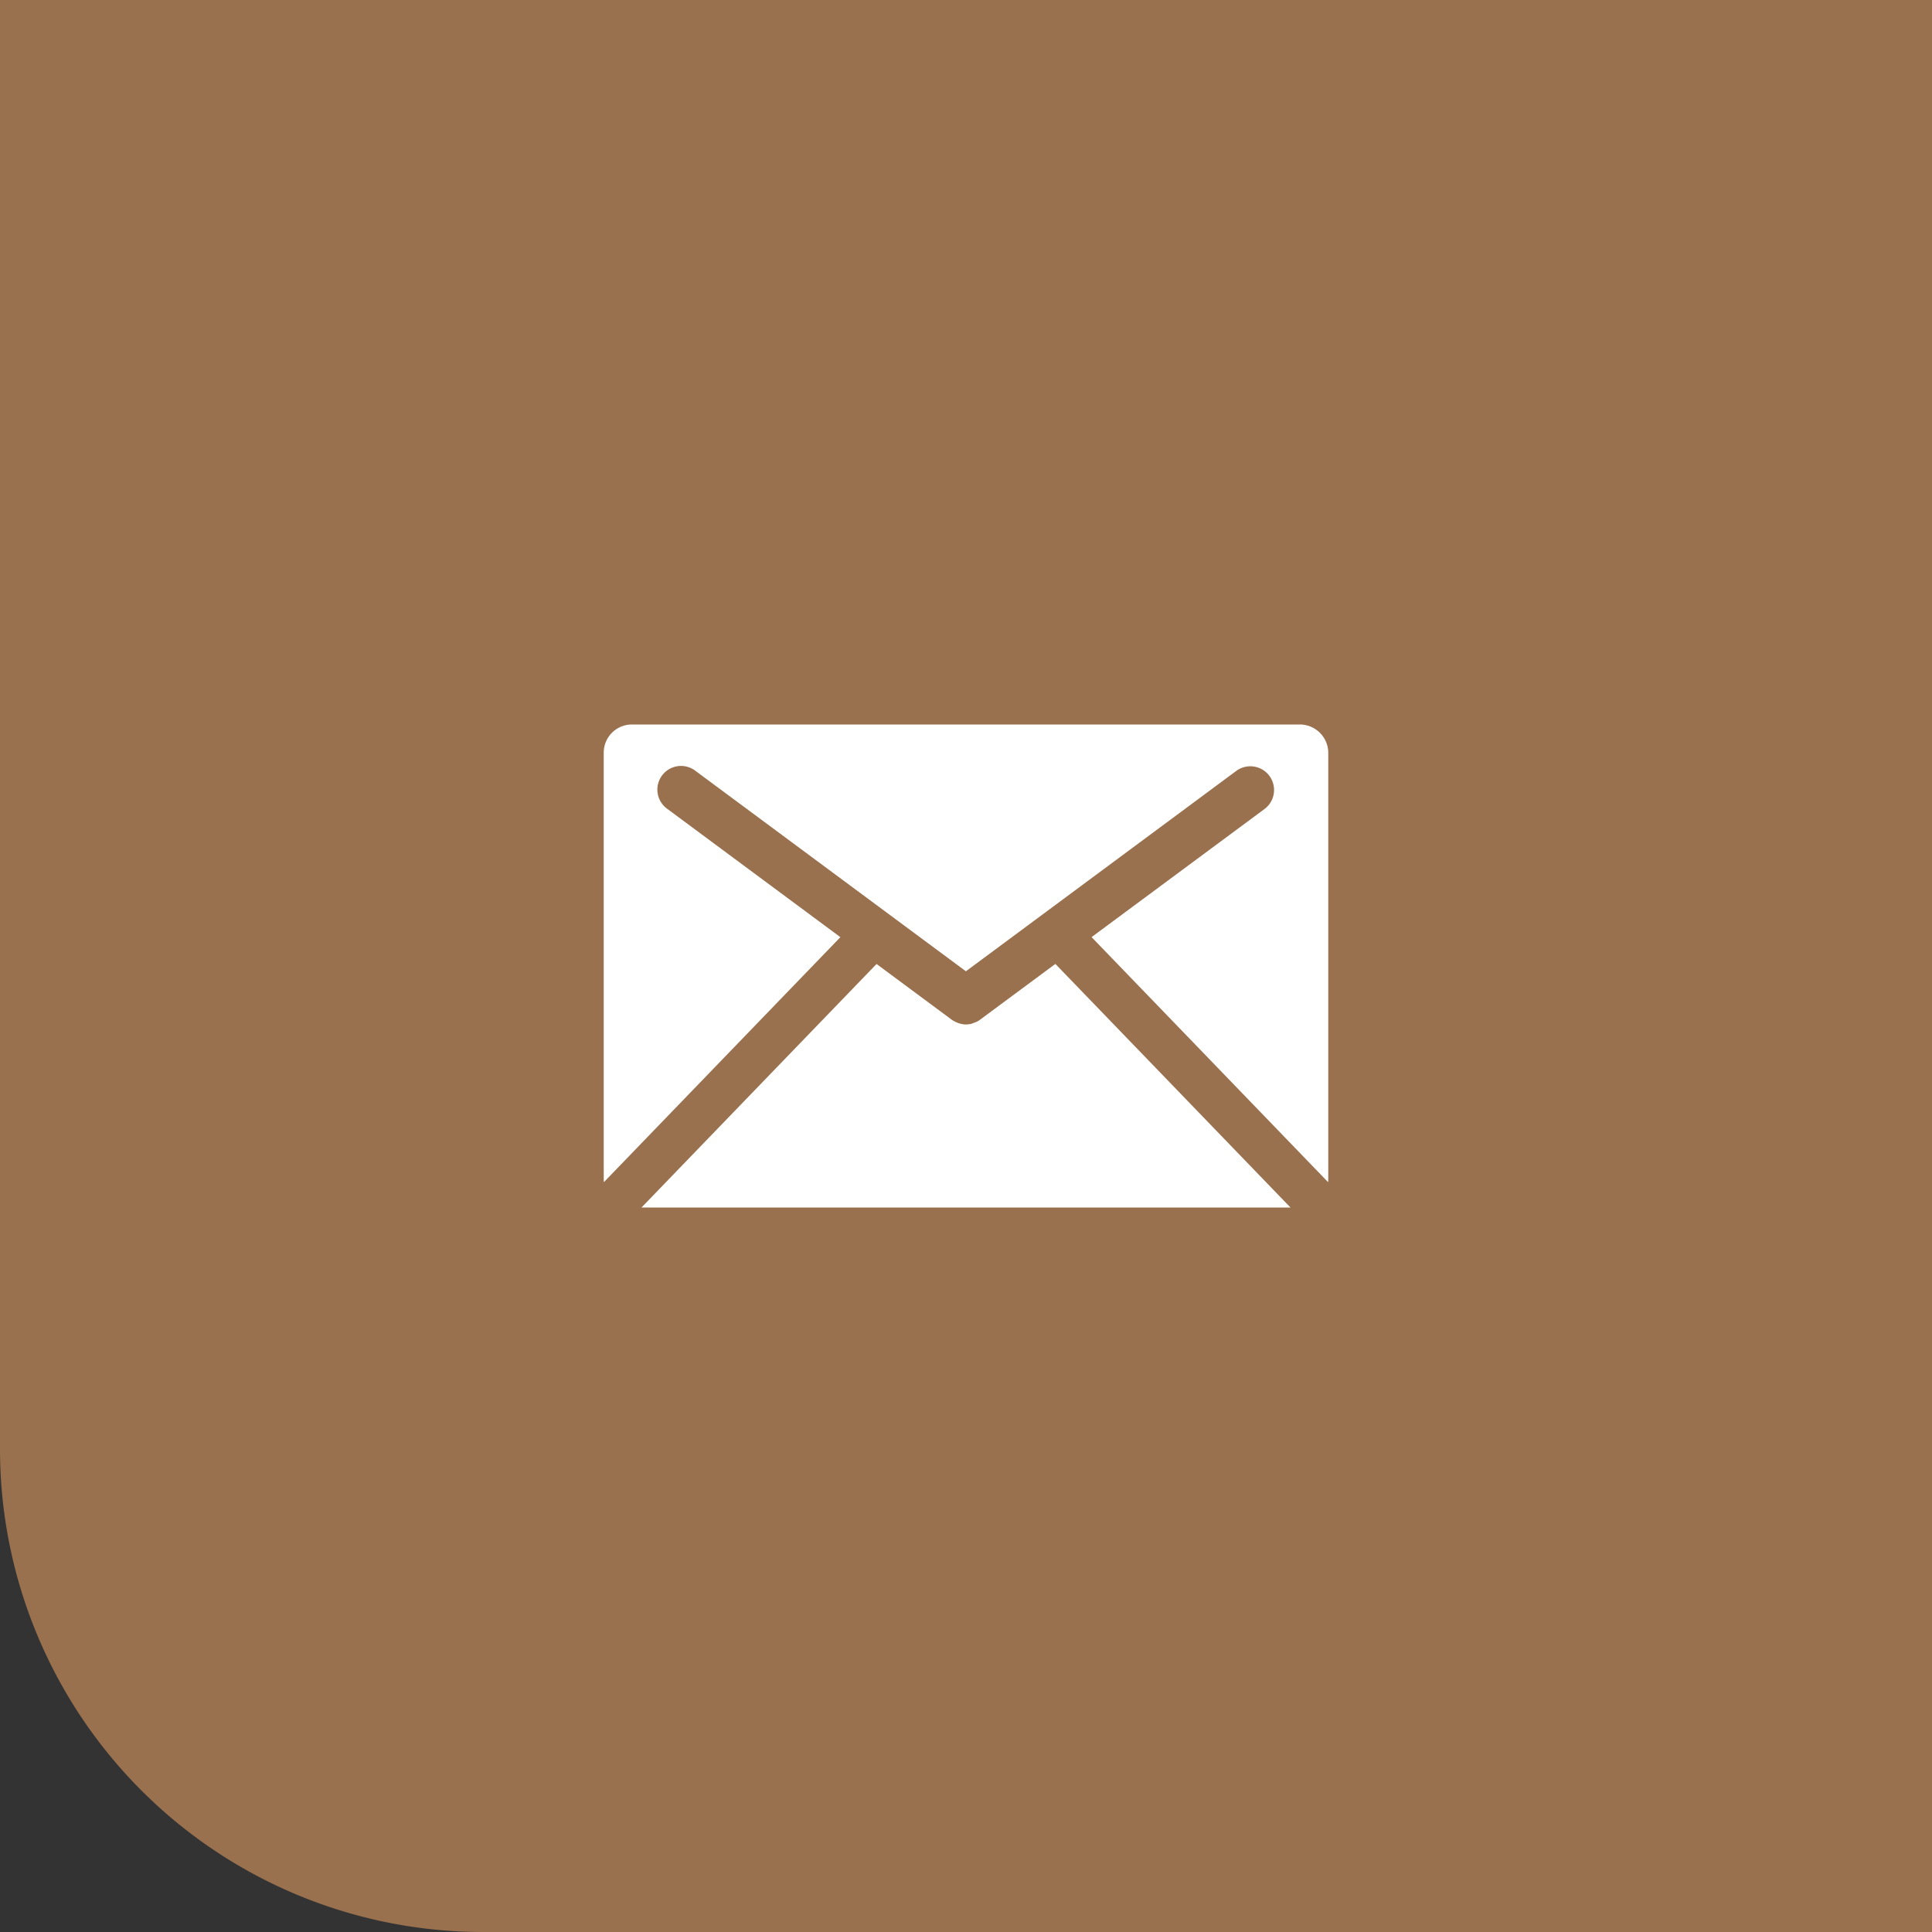
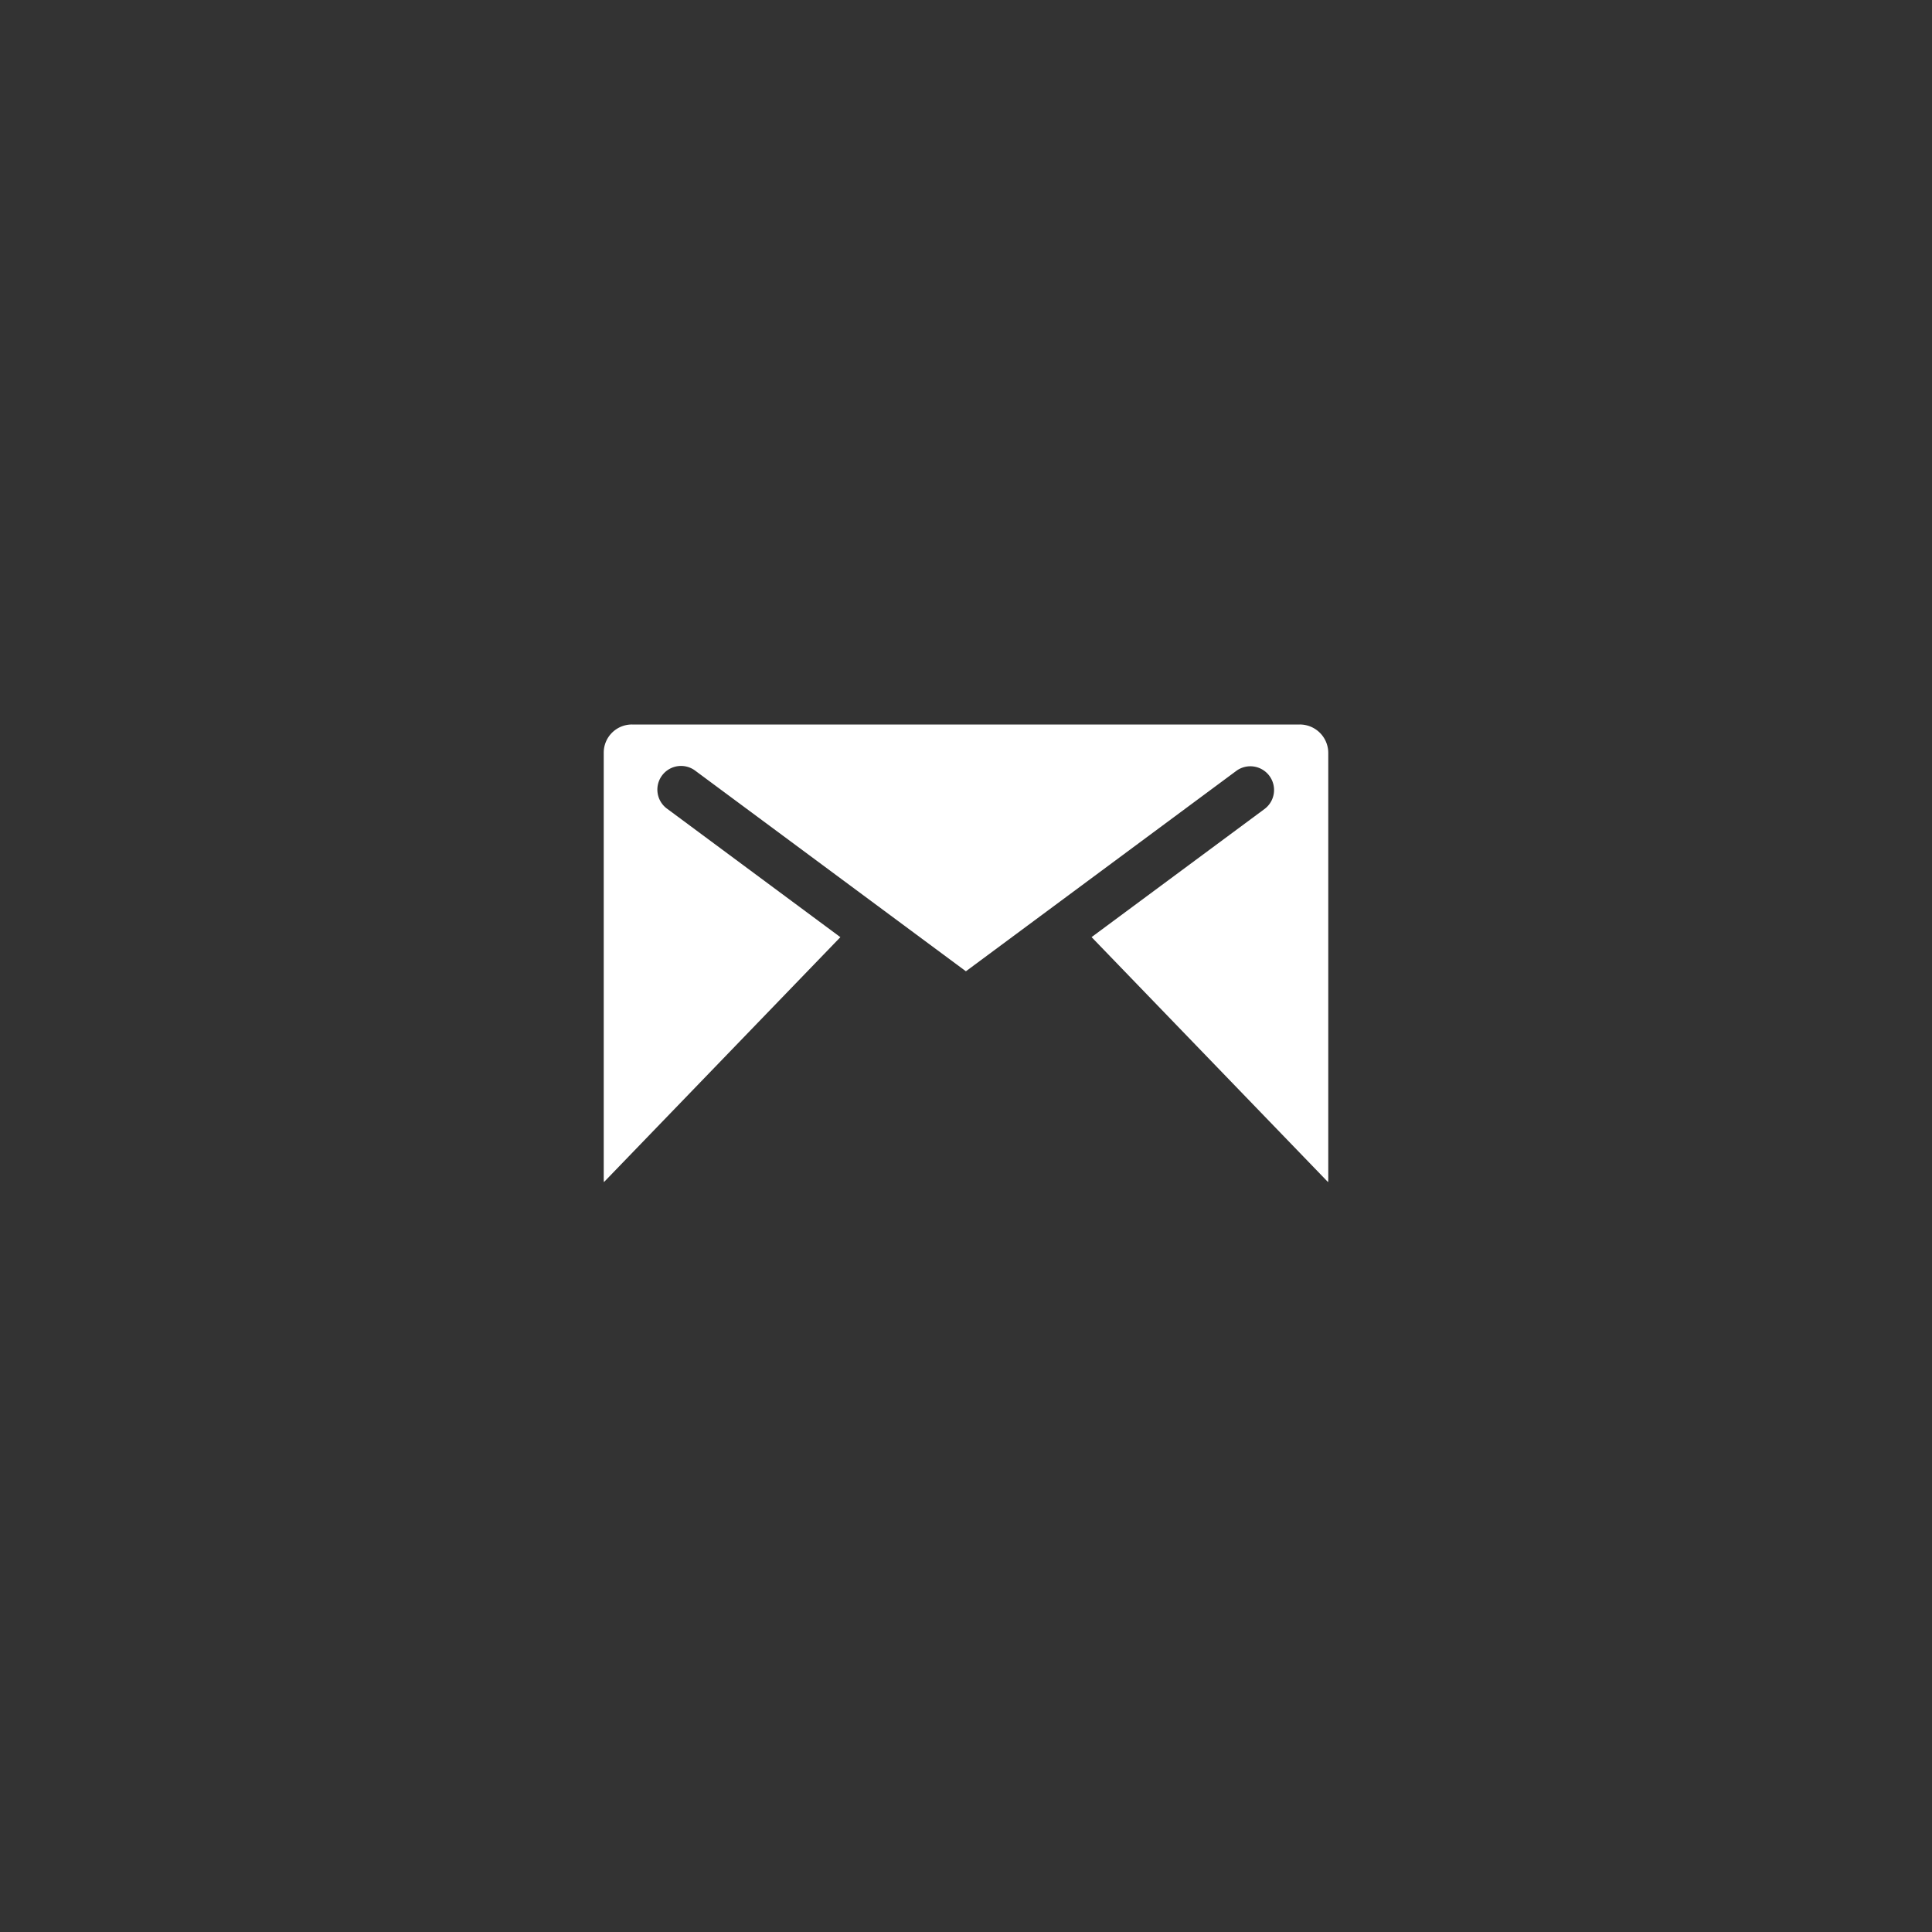
<svg xmlns="http://www.w3.org/2000/svg" width="120" height="120" viewBox="0 0 120 120">
  <rect x="0" y="0" width="120" height="120" fill="#333333" stroke="none" />
  <defs>
    <style>.cls-1{fill:#99714e;}.cls-2{fill:#fff;}</style>
  </defs>
  <title>アセット 2</title>
  <g id="レイヤー_2" data-name="レイヤー 2">
    <g id="header">
-       <path class="cls-1" d="M0,0H120a0,0,0,0,1,0,0V120a0,0,0,0,1,0,0H30A30,30,0,0,1,0,90V0A0,0,0,0,1,0,0Z" />
-       <path class="cls-2" d="M80.153,75,65.551,59.871l-4.678,3.465a1.512,1.512,0,0,1-.223.136.062.062,0,0,0-.037.012c-.086.037-.173.062-.248.098l-.049.012a1.593,1.593,0,0,1-.322.037,1.149,1.149,0,0,1-.298-.037.236.236,0,0,0-.061-.012,2.639,2.639,0,0,1-.261-.098l-.025-.012a1.583,1.583,0,0,1-.235-.136l-4.67-3.461L39.846,75Z" />
      <path class="cls-2" d="M52.197,58.209,41.46,50.25a1.47,1.47,0,1,1,1.746-2.364L59.994,60.328,76.782,47.886A1.473,1.473,0,1,1,78.54,50.25L67.8,58.206l14.69,15.219a1.816,1.816,0,0,0,.011-.196V46.759A1.768,1.768,0,0,0,80.731,45H39.257a1.749,1.749,0,0,0-1.758,1.759V73.229a1.814,1.814,0,0,0,.011.196Z" />
    </g>
  </g>
</svg>